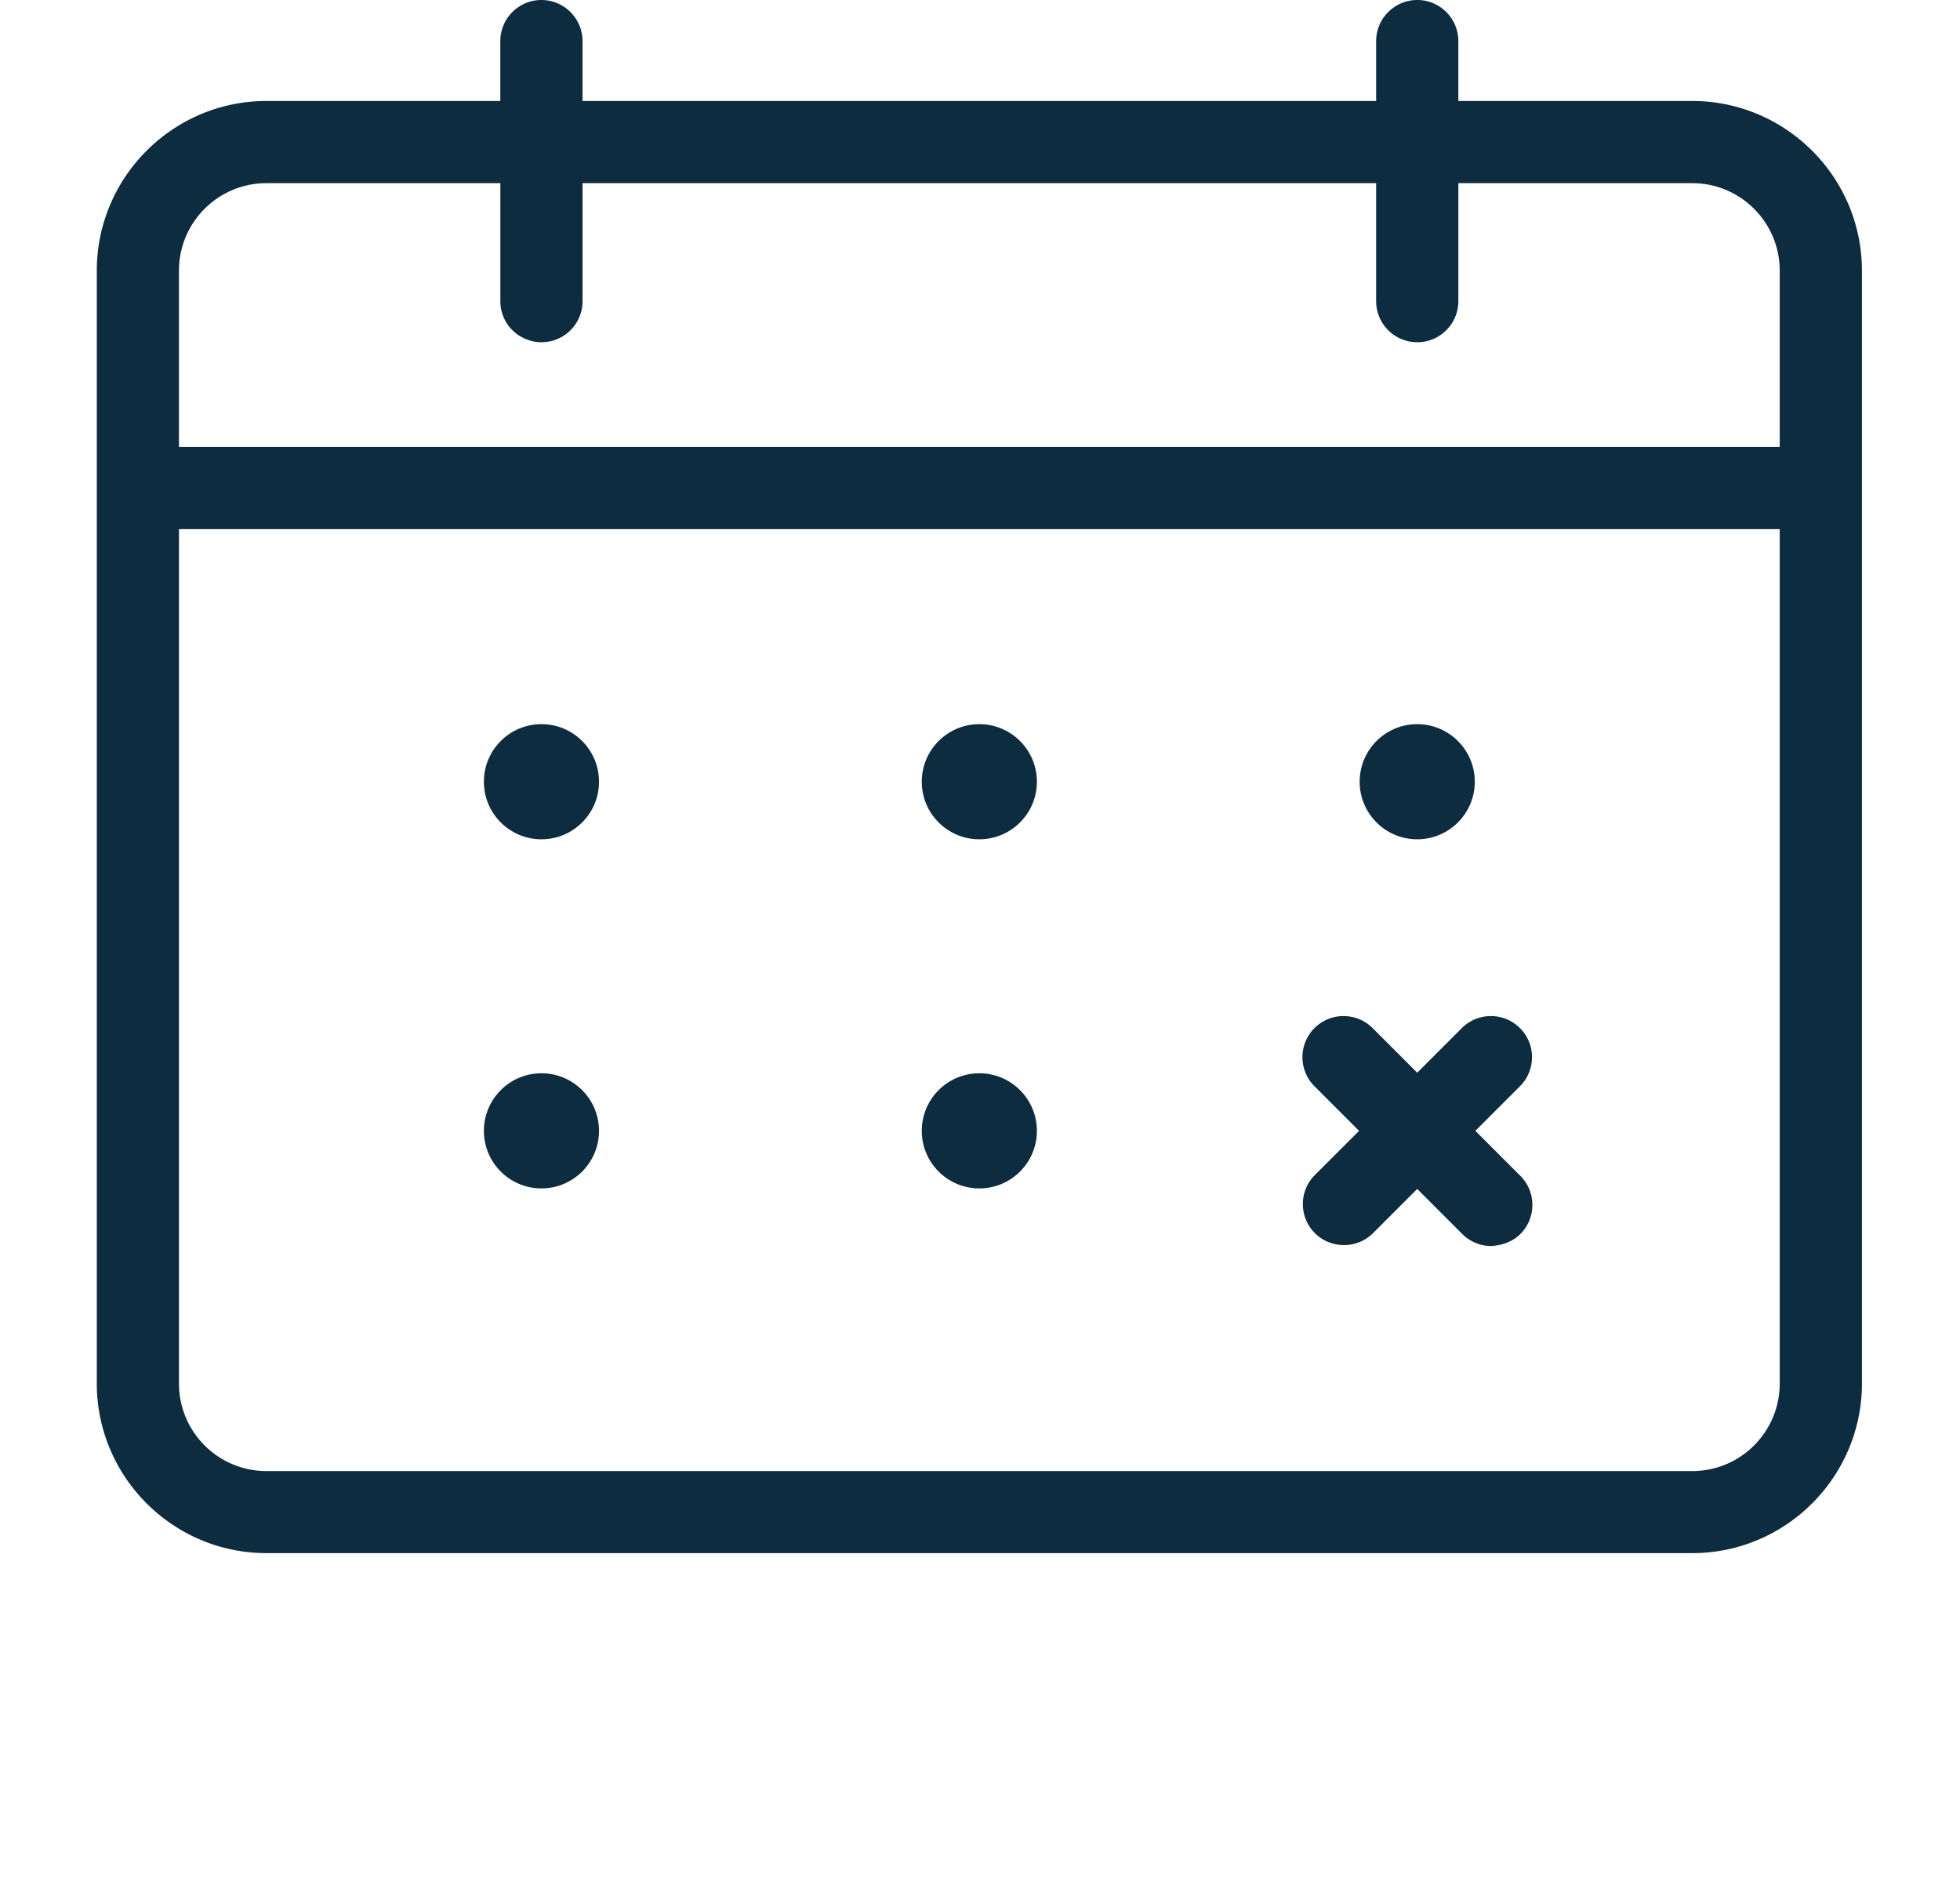
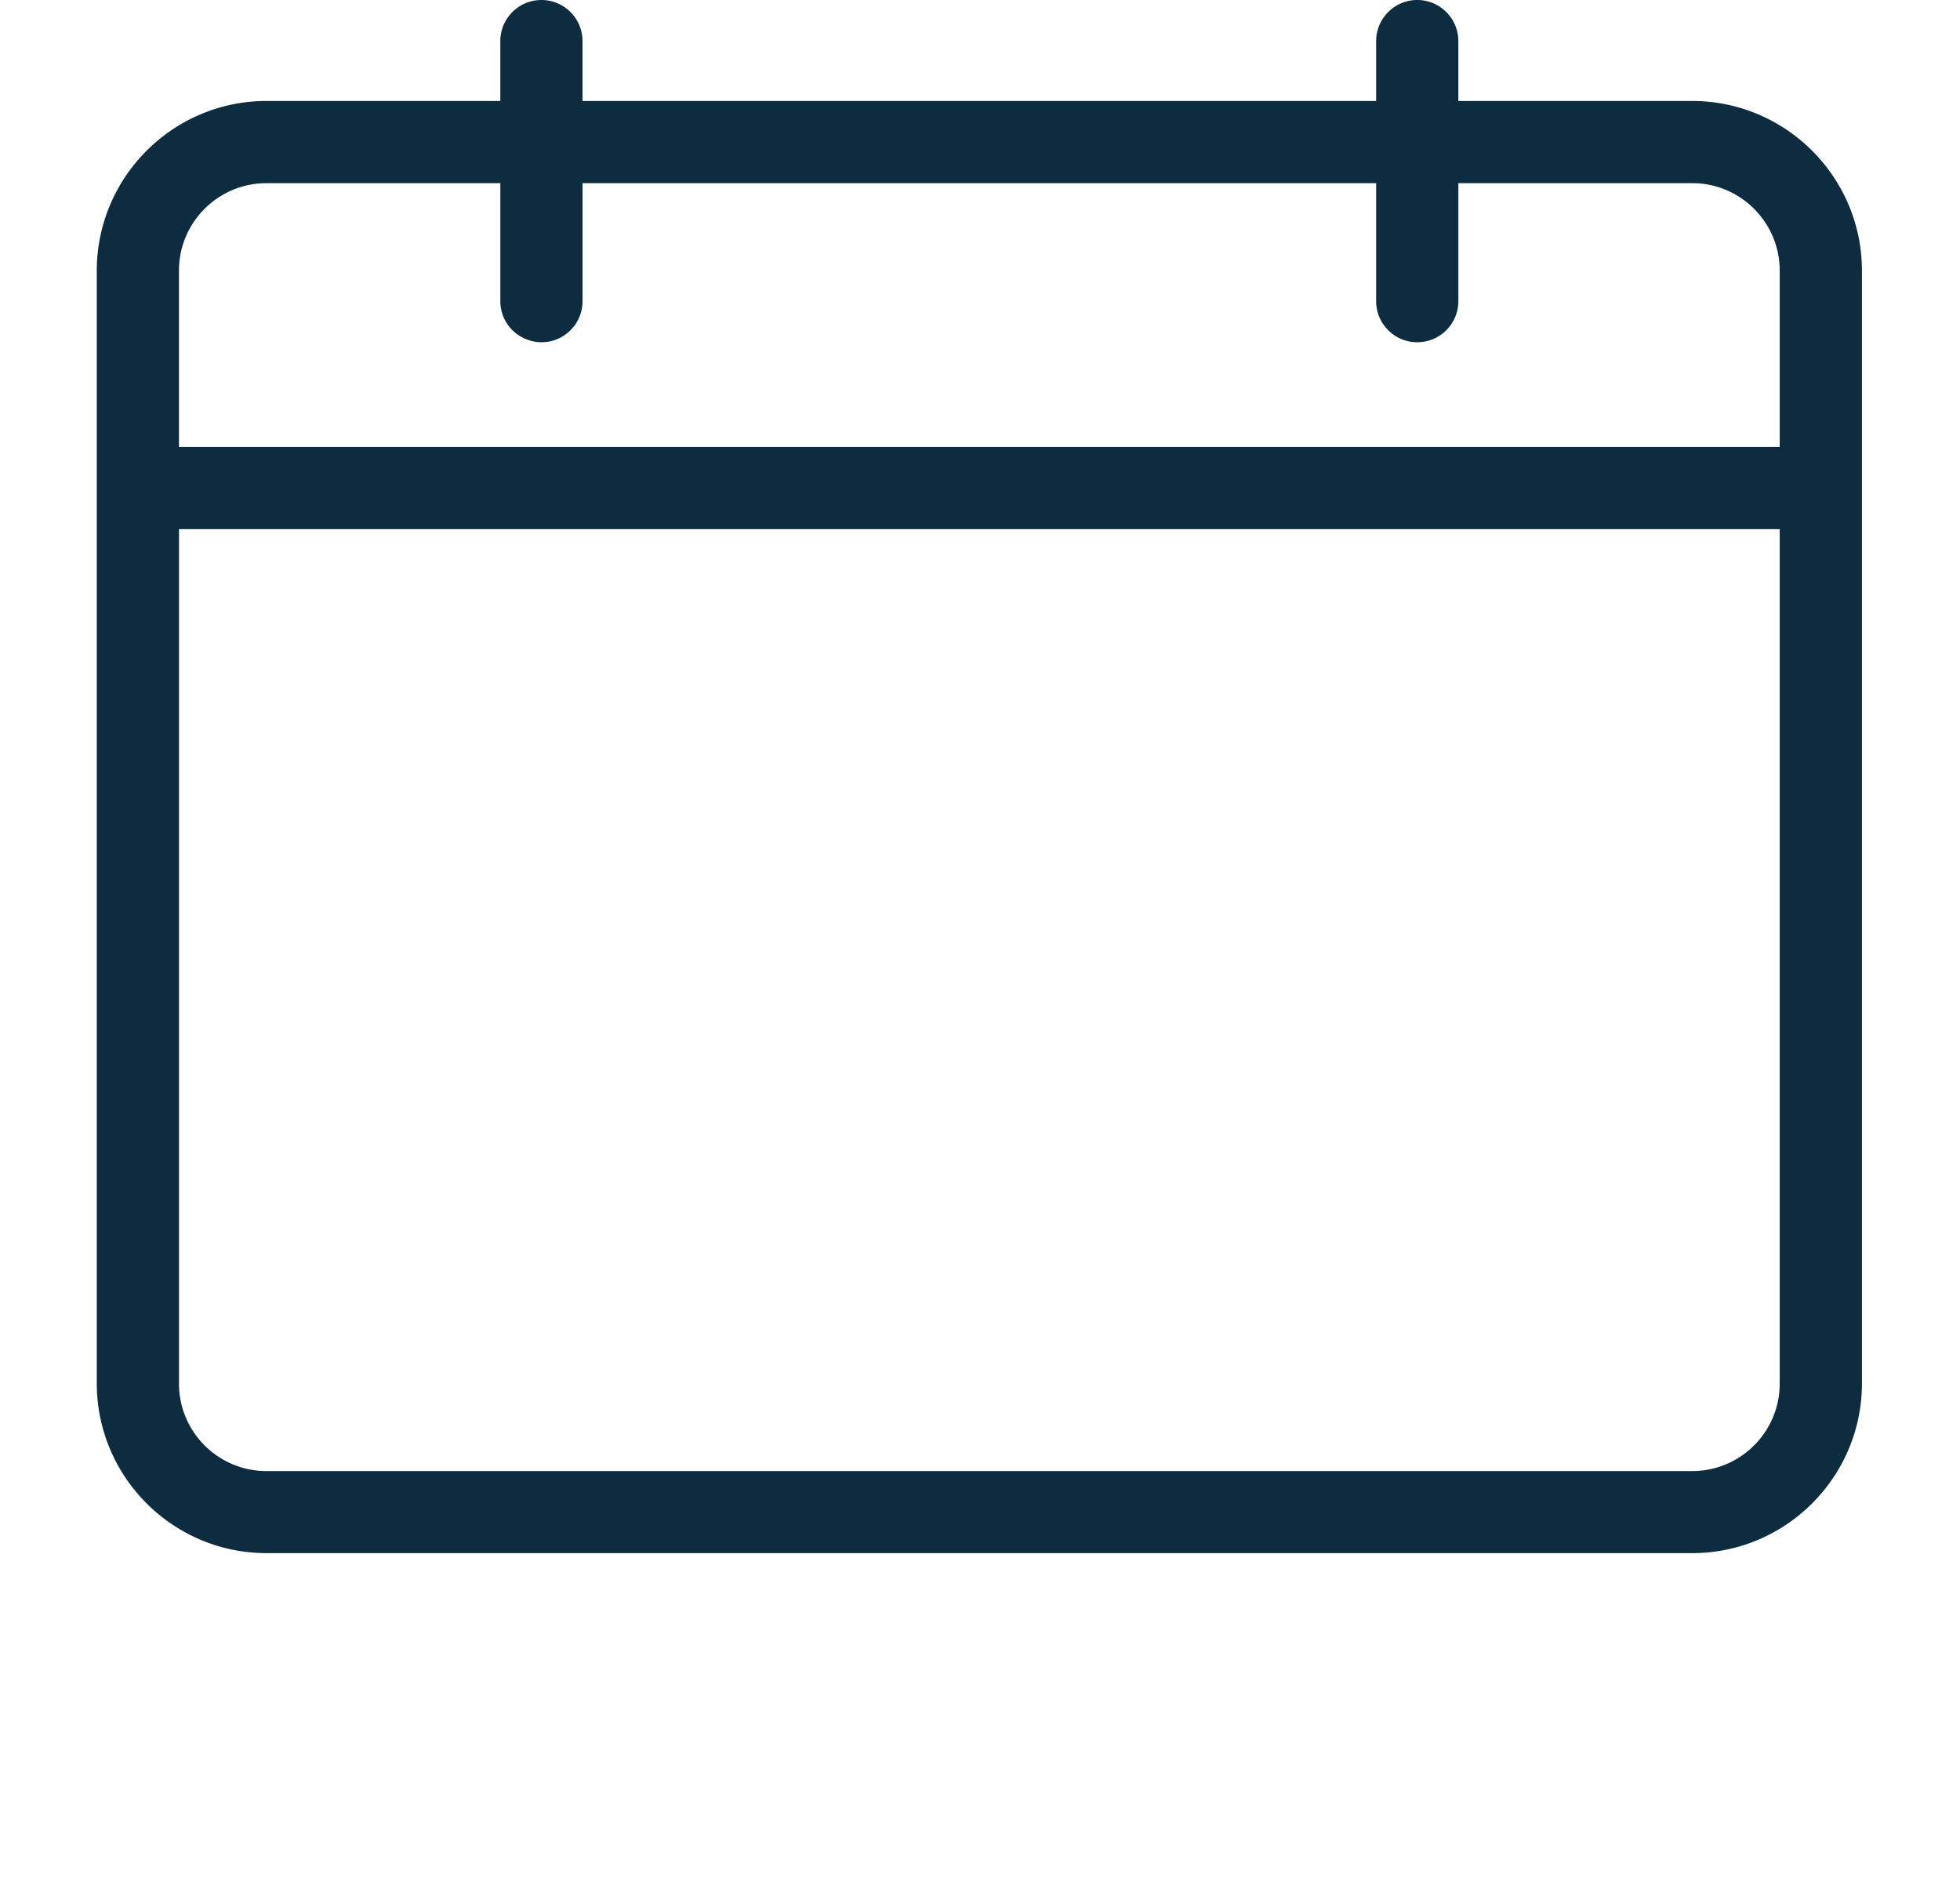
<svg xmlns="http://www.w3.org/2000/svg" width="547" height="530" fill="none">
  <path fill="#0E2C40" d="M151.113 0h-.015c-6.316 0-11.461 5.138-11.468 11.457v16.722H74.313c-26.053.03-47.27 21.246-47.3 47.303v310.636c.03 26.053 21.248 47.269 47.304 47.296h398.016c26.053-.026 47.269-21.243 47.299-47.299V75.478c-.03-26.057-21.25-47.273-47.311-47.299h-65.324V11.483C407.005 5.156 401.863.007 395.54 0h-.015c-6.316 0-11.461 5.138-11.468 11.457v16.722H162.57V11.483C162.577 5.156 157.436.007 151.113 0Zm345.571 386.156c-.019 13.418-10.941 24.34-24.355 24.359H74.313c-13.422-.019-24.348-10.945-24.36-24.355V147.656h446.731v238.5ZM162.577 84.045V51.119h221.48v32.899a11.387 11.387 0 0 0 3.35 8.115 11.387 11.387 0 0 0 8.111 3.369h.015c3.06 0 5.932-1.189 8.096-3.35a11.385 11.385 0 0 0 3.369-8.107V51.119h65.328c13.414.011 24.34 10.938 24.359 24.355v49.234H49.945V75.471c.02-13.422 10.95-24.344 24.368-24.352h65.324v32.899a11.387 11.387 0 0 0 3.35 8.115c2.168 2.175 5.363 3.406 8.126 3.369 3.06 0 5.932-1.189 8.096-3.35a11.381 11.381 0 0 0 3.368-8.107Z" />
-   <path fill="#0E2C40" d="m395.52 331.788 12.452 12.451c2.164 2.213 5.027 3.44 8.091 3.478 2.932-.143 5.963-1.125 8.15-3.263 4.524-4.422 4.606-11.698.187-16.226l-12.657-12.654 12.45-12.451a11.393 11.393 0 0 0 3.361-8.111c0-3.064-1.193-5.943-3.357-8.111l-.004-.004c-4.471-4.471-11.749-4.471-16.221 0l-12.452 12.451-12.451-12.451c-4.475-4.475-11.758-4.468-16.226 0-4.471 4.475-4.471 11.754 0 16.226l12.452 12.451-12.452 12.447c-4.392 4.501-4.309 11.777.216 16.199 4.419 4.31 11.615 4.313 16.034-.004l12.427-12.428Zm.001-97.576c8.872 0 16.064-7.192 16.064-16.064s-7.192-16.064-16.064-16.064-16.064 7.192-16.064 16.064 7.192 16.064 16.064 16.064Zm-122.207 0c8.872 0 16.064-7.192 16.064-16.064s-7.192-16.064-16.064-16.064-16.064 7.192-16.064 16.064 7.192 16.064 16.064 16.064Zm0 97.425c8.872 0 16.064-7.192 16.064-16.064s-7.192-16.064-16.064-16.064-16.064 7.192-16.064 16.064 7.192 16.064 16.064 16.064Zm-122.205-97.425c8.872 0 16.064-7.192 16.064-16.064s-7.192-16.064-16.064-16.064-16.064 7.192-16.064 16.064 7.192 16.064 16.064 16.064Zm0 97.425c8.872 0 16.064-7.192 16.064-16.064s-7.192-16.064-16.064-16.064-16.064 7.192-16.064 16.064 7.192 16.064 16.064 16.064Z" />
</svg>